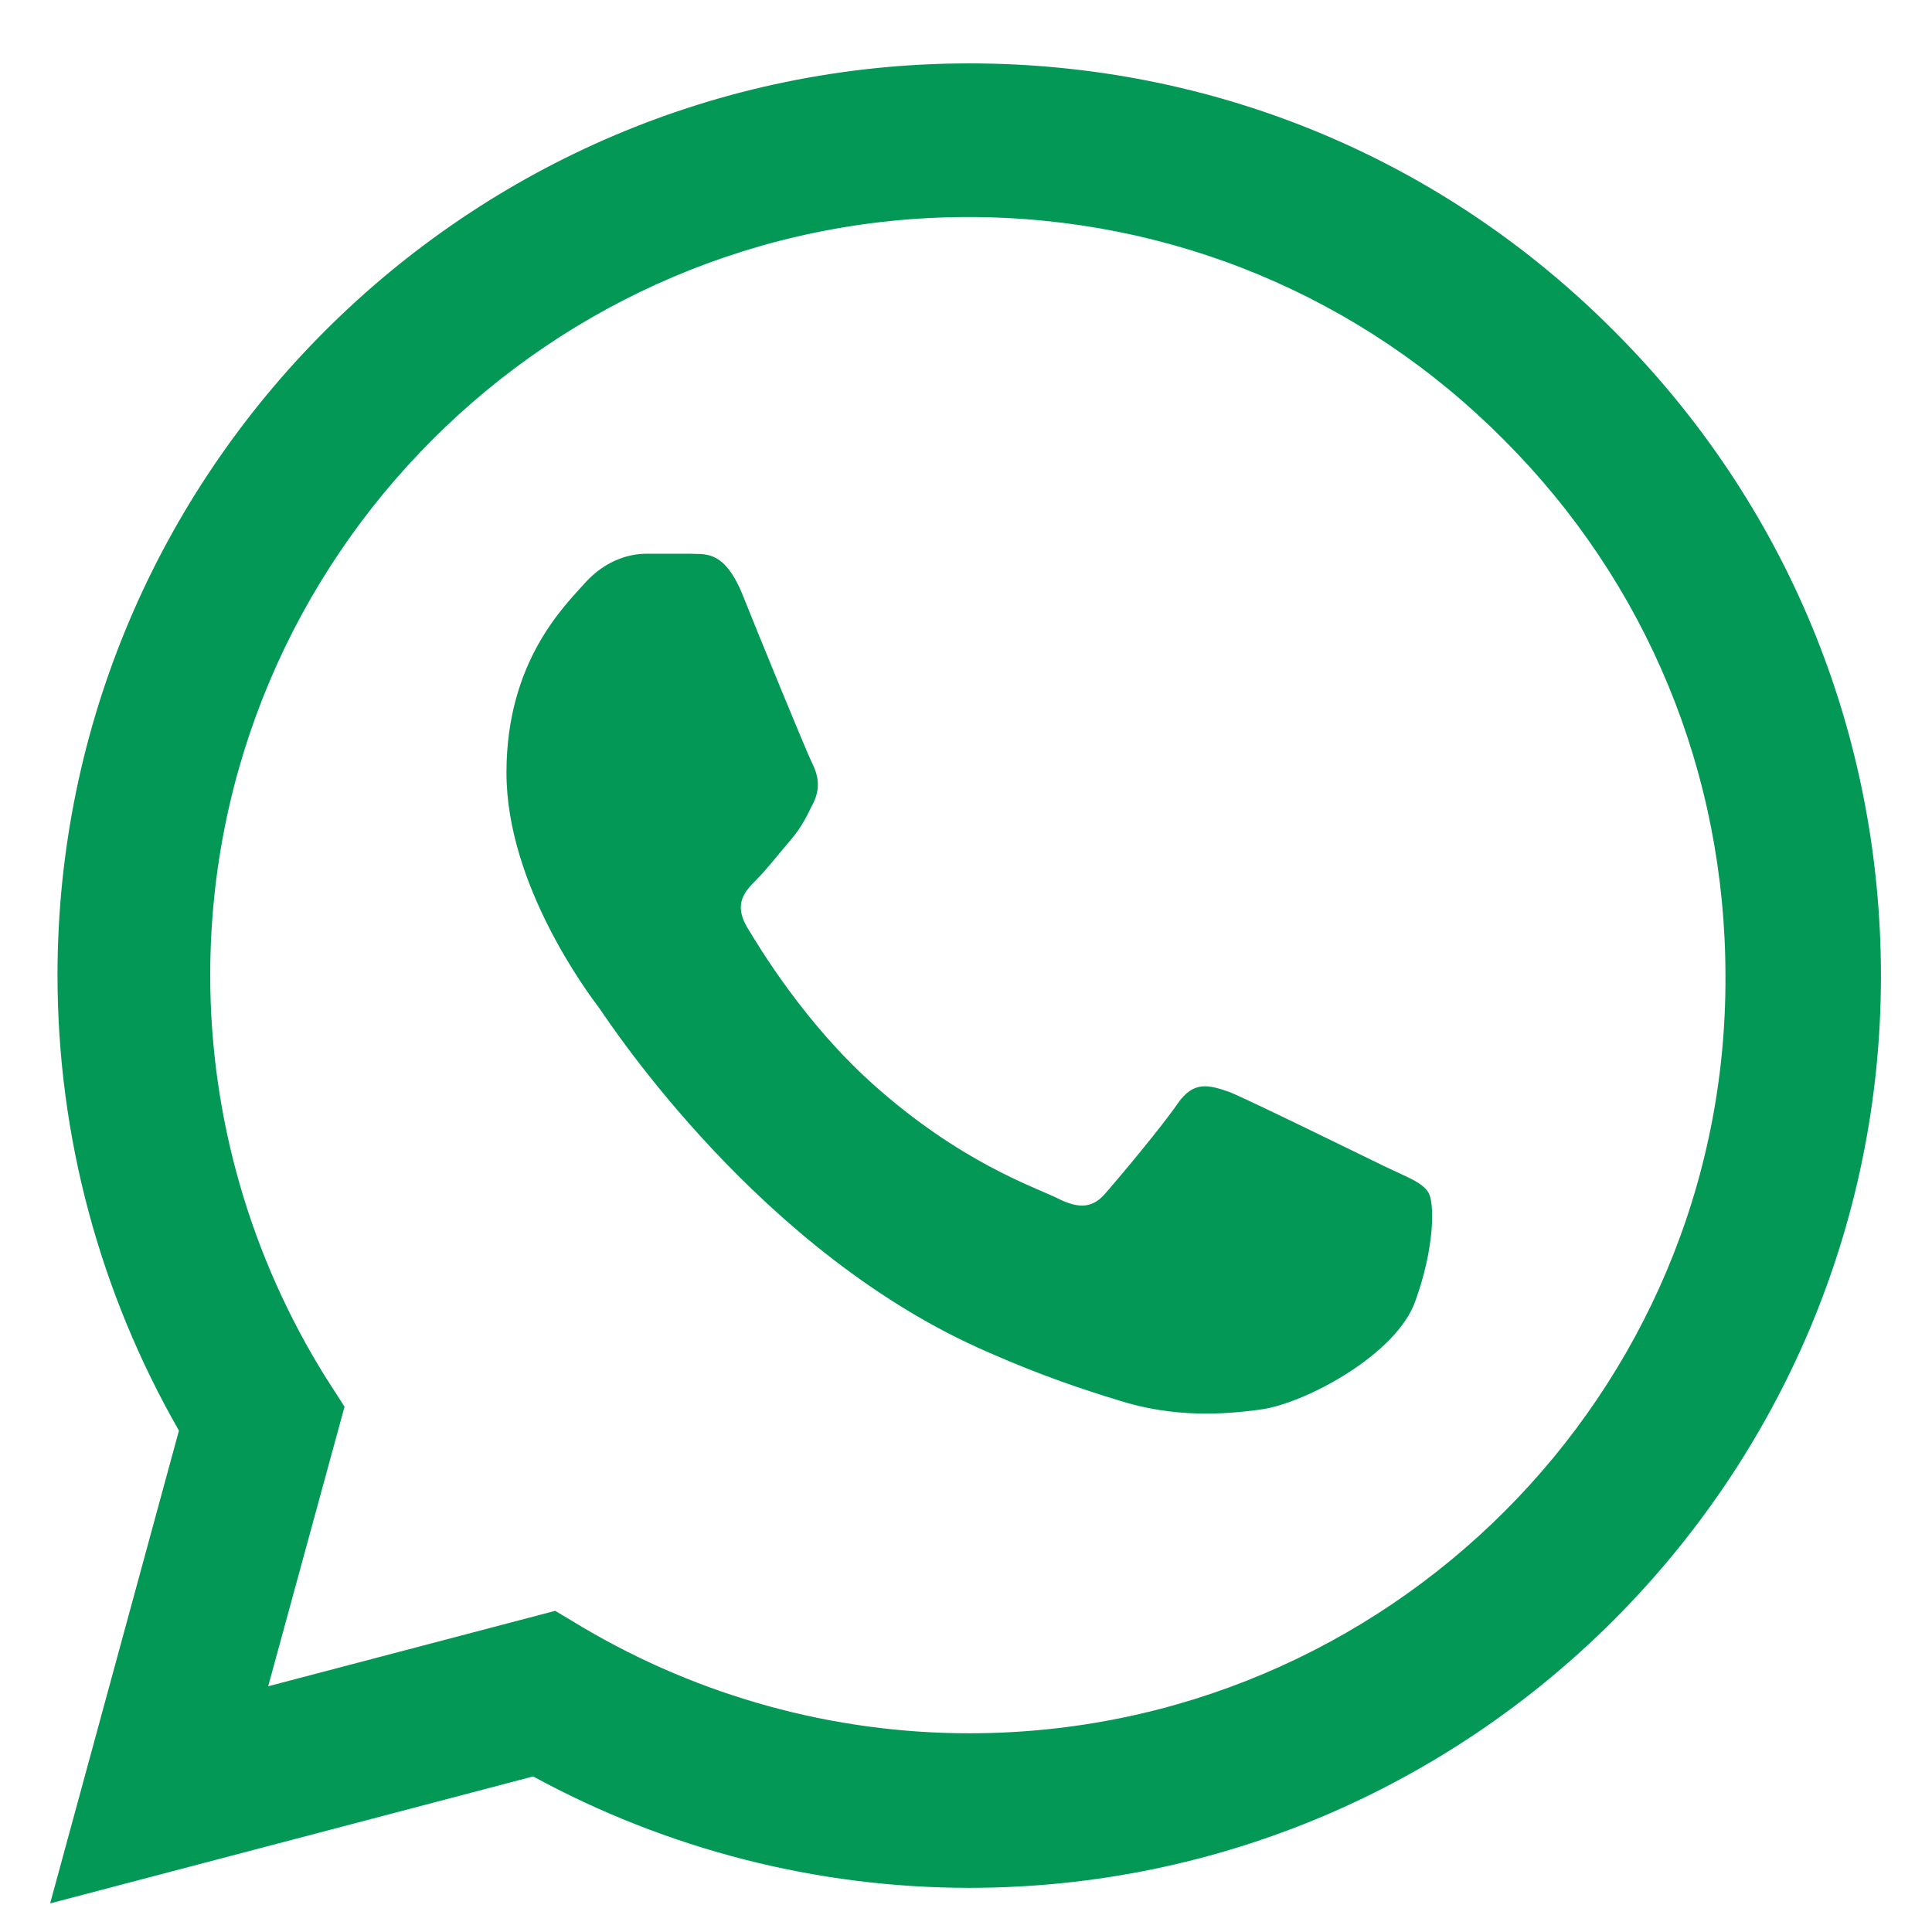
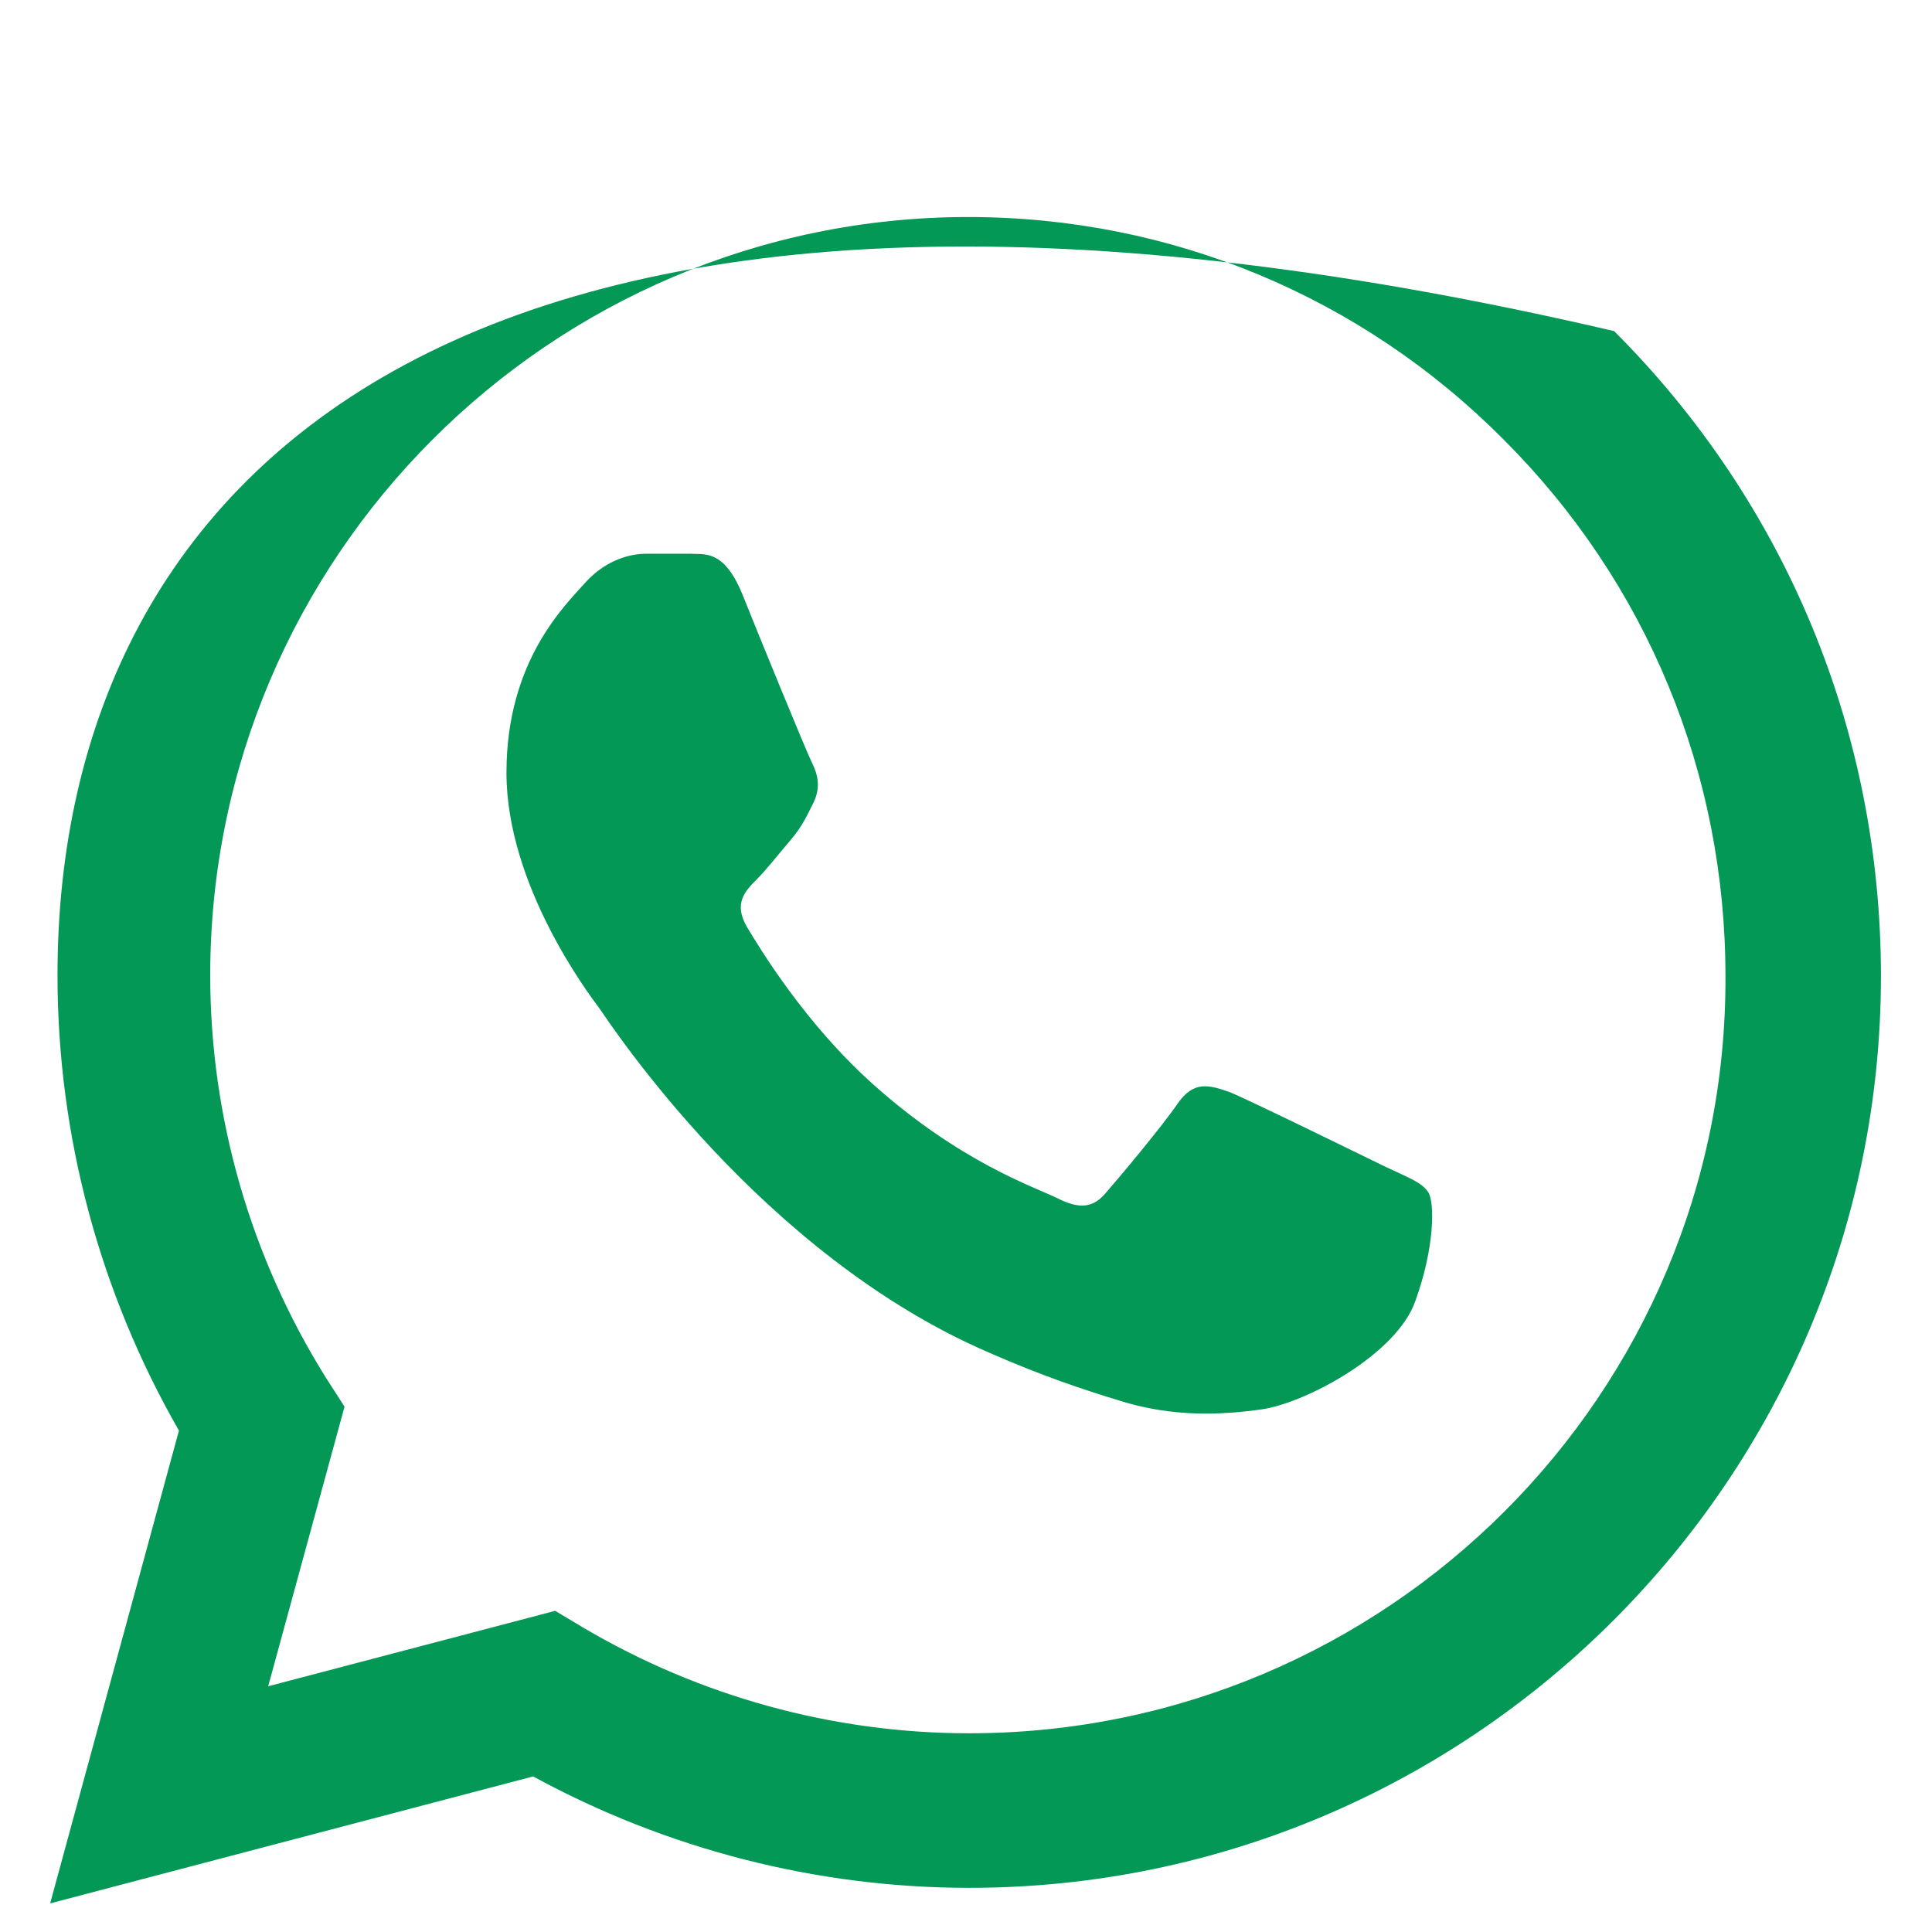
<svg xmlns="http://www.w3.org/2000/svg" width="21" height="21" viewBox="0 0 21 21" fill="none">
-   <path d="M17.545 3.599C15.675 1.719 13.185 0.689 10.535 0.689C5.075 0.689 0.625 5.139 0.625 10.6C0.625 12.35 1.085 14.05 1.945 15.55L0.545 20.689L5.795 19.309C7.245 20.099 8.875 20.52 10.535 20.52C15.995 20.52 20.445 16.07 20.445 10.61C20.445 7.959 19.415 5.469 17.545 3.599ZM10.535 18.84C9.055 18.84 7.605 18.439 6.335 17.689L6.035 17.509L2.915 18.329L3.745 15.29L3.545 14.979C2.725 13.669 2.285 12.149 2.285 10.6C2.285 6.059 5.985 2.359 10.525 2.359C12.725 2.359 14.795 3.219 16.345 4.779C17.905 6.339 18.755 8.409 18.755 10.61C18.775 15.149 15.075 18.84 10.535 18.84ZM15.055 12.68C14.805 12.559 13.585 11.96 13.365 11.87C13.135 11.79 12.975 11.749 12.805 11.989C12.635 12.239 12.165 12.8 12.025 12.96C11.885 13.13 11.735 13.149 11.485 13.02C11.235 12.899 10.435 12.63 9.495 11.79C8.755 11.13 8.265 10.319 8.115 10.069C7.975 9.819 8.095 9.689 8.225 9.559C8.335 9.449 8.475 9.269 8.595 9.129C8.715 8.989 8.765 8.879 8.845 8.719C8.925 8.549 8.885 8.409 8.825 8.289C8.765 8.169 8.265 6.949 8.065 6.449C7.865 5.969 7.655 6.029 7.505 6.019C7.355 6.019 7.195 6.019 7.025 6.019C6.855 6.019 6.595 6.079 6.365 6.329C6.145 6.579 5.505 7.179 5.505 8.399C5.505 9.619 6.395 10.8 6.515 10.96C6.635 11.13 8.265 13.63 10.745 14.7C11.335 14.96 11.795 15.11 12.155 15.22C12.745 15.409 13.285 15.38 13.715 15.319C14.195 15.249 15.185 14.72 15.385 14.139C15.595 13.559 15.595 13.069 15.525 12.96C15.455 12.85 15.305 12.8 15.055 12.68Z" fill="#039855" />
+   <path d="M17.545 3.599C5.075 0.689 0.625 5.139 0.625 10.6C0.625 12.35 1.085 14.05 1.945 15.55L0.545 20.689L5.795 19.309C7.245 20.099 8.875 20.52 10.535 20.52C15.995 20.52 20.445 16.07 20.445 10.61C20.445 7.959 19.415 5.469 17.545 3.599ZM10.535 18.84C9.055 18.84 7.605 18.439 6.335 17.689L6.035 17.509L2.915 18.329L3.745 15.29L3.545 14.979C2.725 13.669 2.285 12.149 2.285 10.6C2.285 6.059 5.985 2.359 10.525 2.359C12.725 2.359 14.795 3.219 16.345 4.779C17.905 6.339 18.755 8.409 18.755 10.61C18.775 15.149 15.075 18.84 10.535 18.84ZM15.055 12.68C14.805 12.559 13.585 11.96 13.365 11.87C13.135 11.79 12.975 11.749 12.805 11.989C12.635 12.239 12.165 12.8 12.025 12.96C11.885 13.13 11.735 13.149 11.485 13.02C11.235 12.899 10.435 12.63 9.495 11.79C8.755 11.13 8.265 10.319 8.115 10.069C7.975 9.819 8.095 9.689 8.225 9.559C8.335 9.449 8.475 9.269 8.595 9.129C8.715 8.989 8.765 8.879 8.845 8.719C8.925 8.549 8.885 8.409 8.825 8.289C8.765 8.169 8.265 6.949 8.065 6.449C7.865 5.969 7.655 6.029 7.505 6.019C7.355 6.019 7.195 6.019 7.025 6.019C6.855 6.019 6.595 6.079 6.365 6.329C6.145 6.579 5.505 7.179 5.505 8.399C5.505 9.619 6.395 10.8 6.515 10.96C6.635 11.13 8.265 13.63 10.745 14.7C11.335 14.96 11.795 15.11 12.155 15.22C12.745 15.409 13.285 15.38 13.715 15.319C14.195 15.249 15.185 14.72 15.385 14.139C15.595 13.559 15.595 13.069 15.525 12.96C15.455 12.85 15.305 12.8 15.055 12.68Z" fill="#039855" />
</svg>